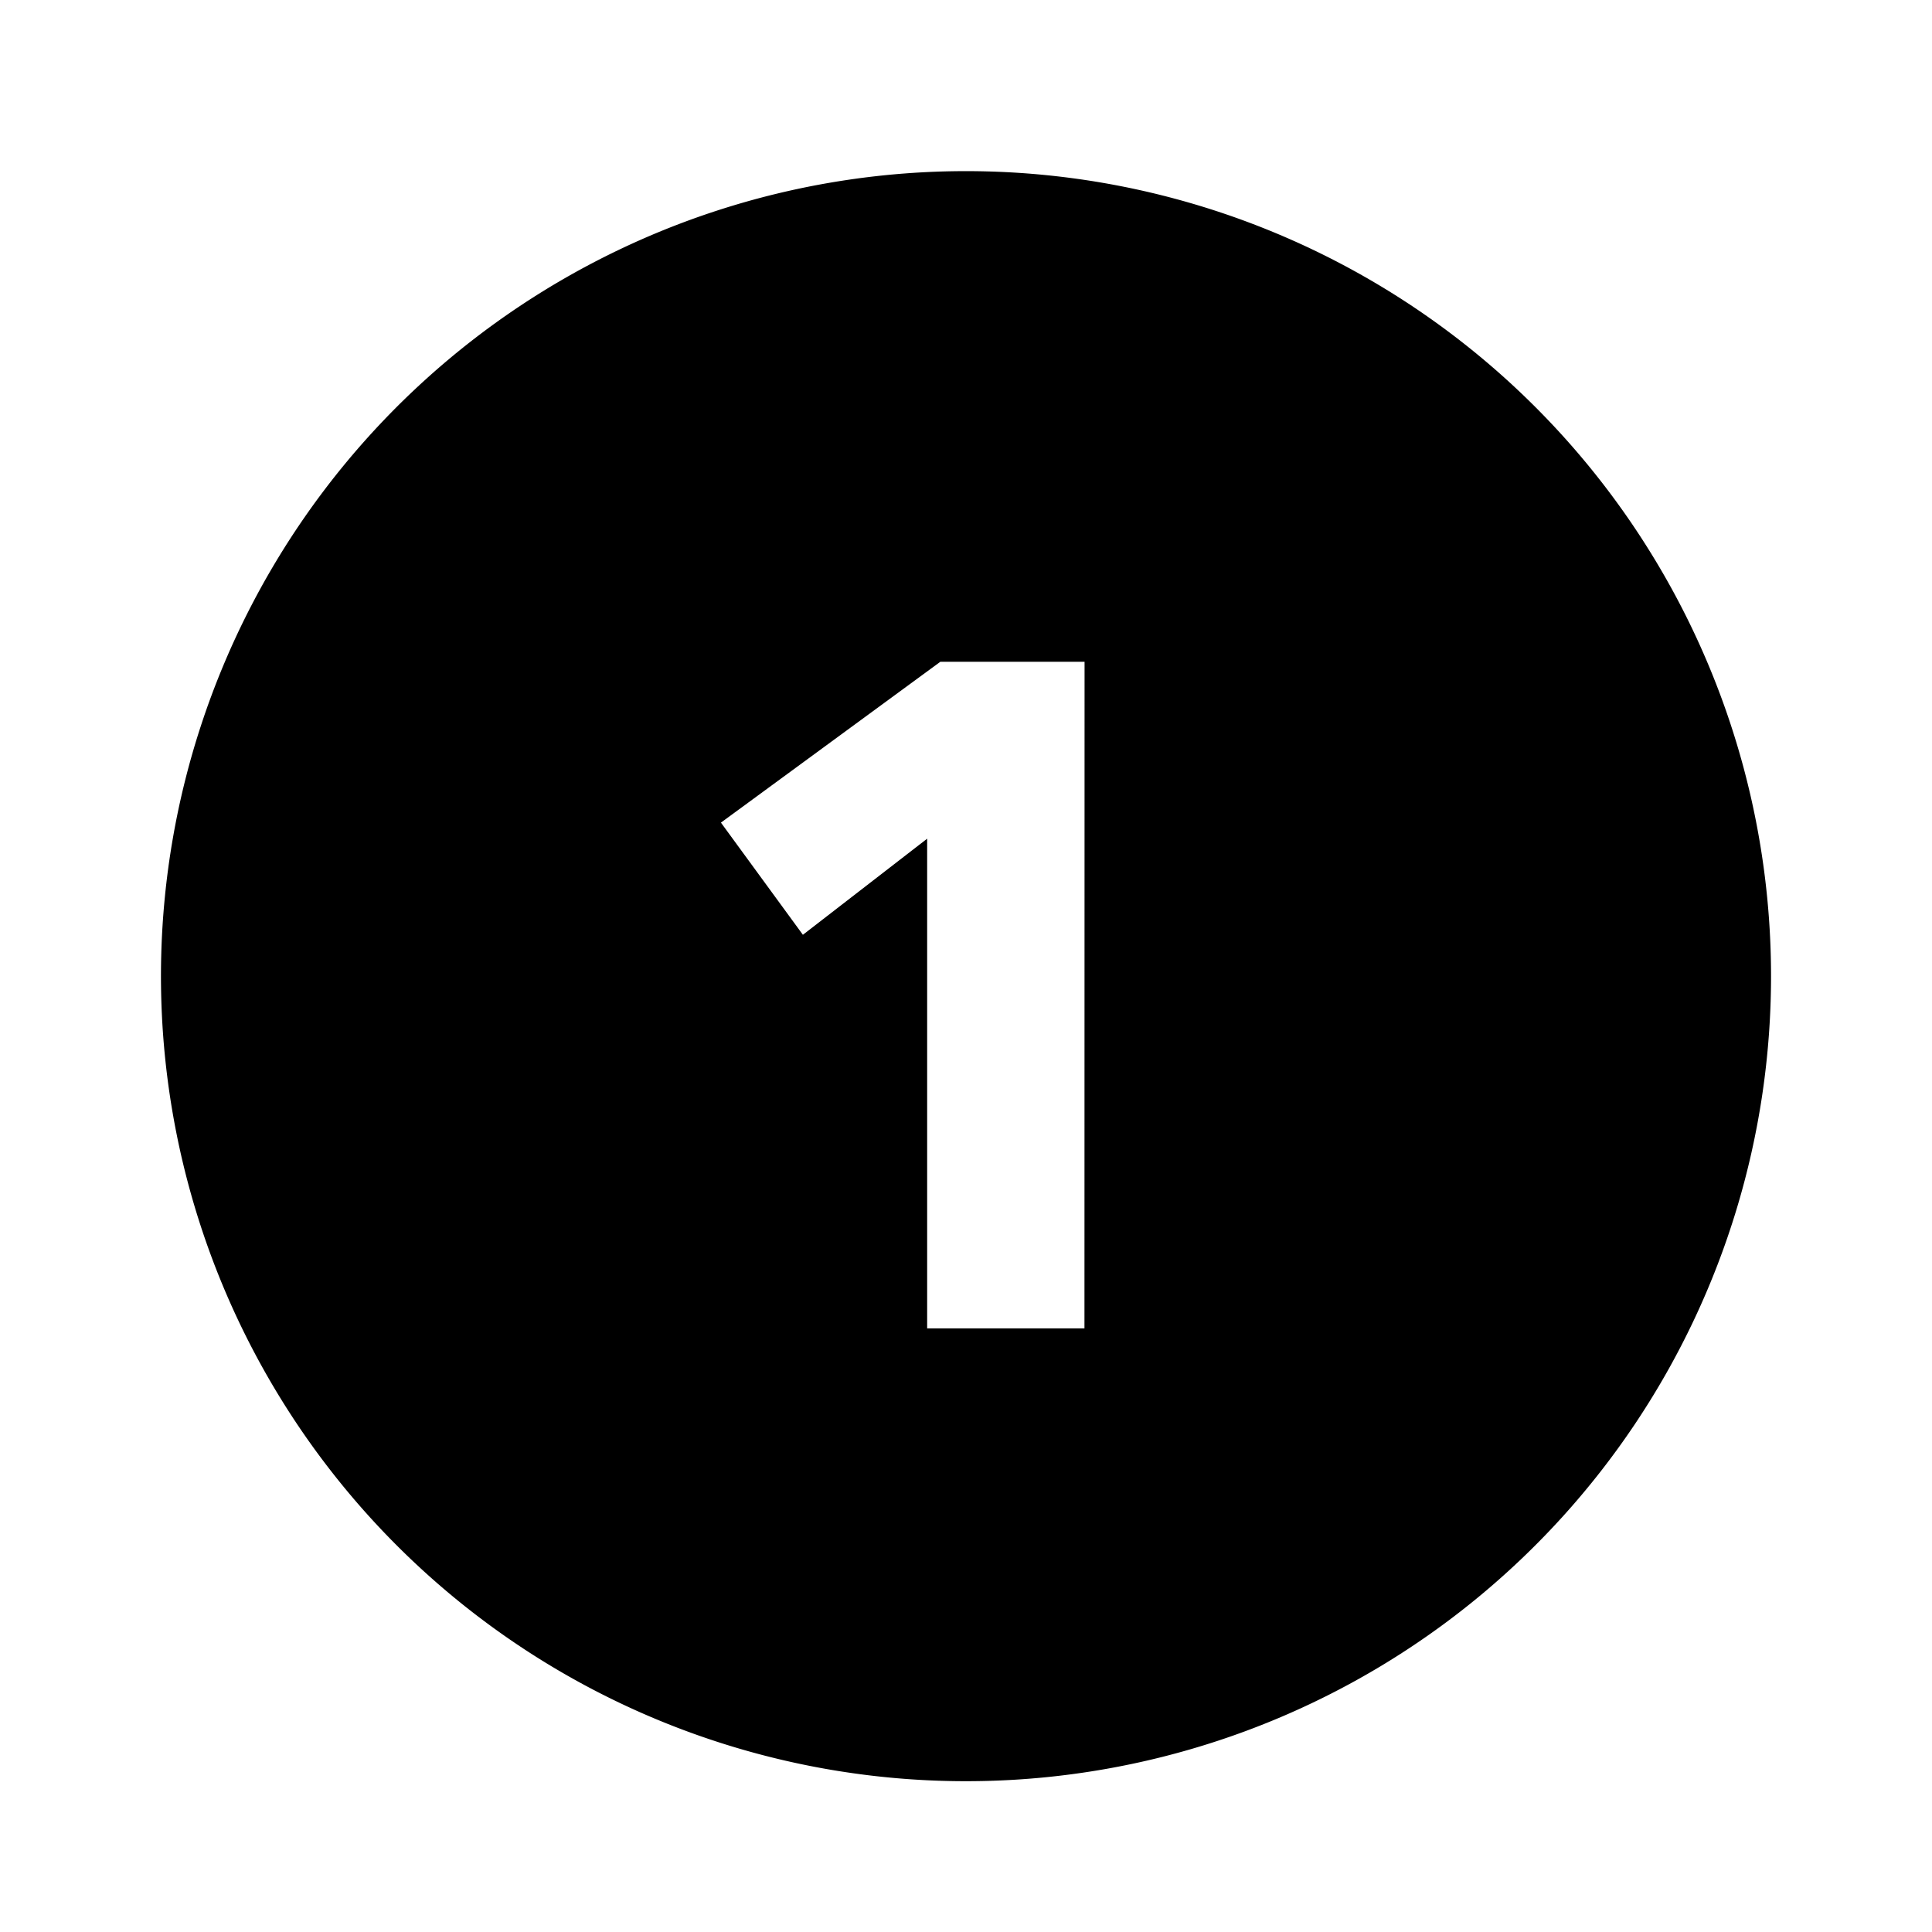
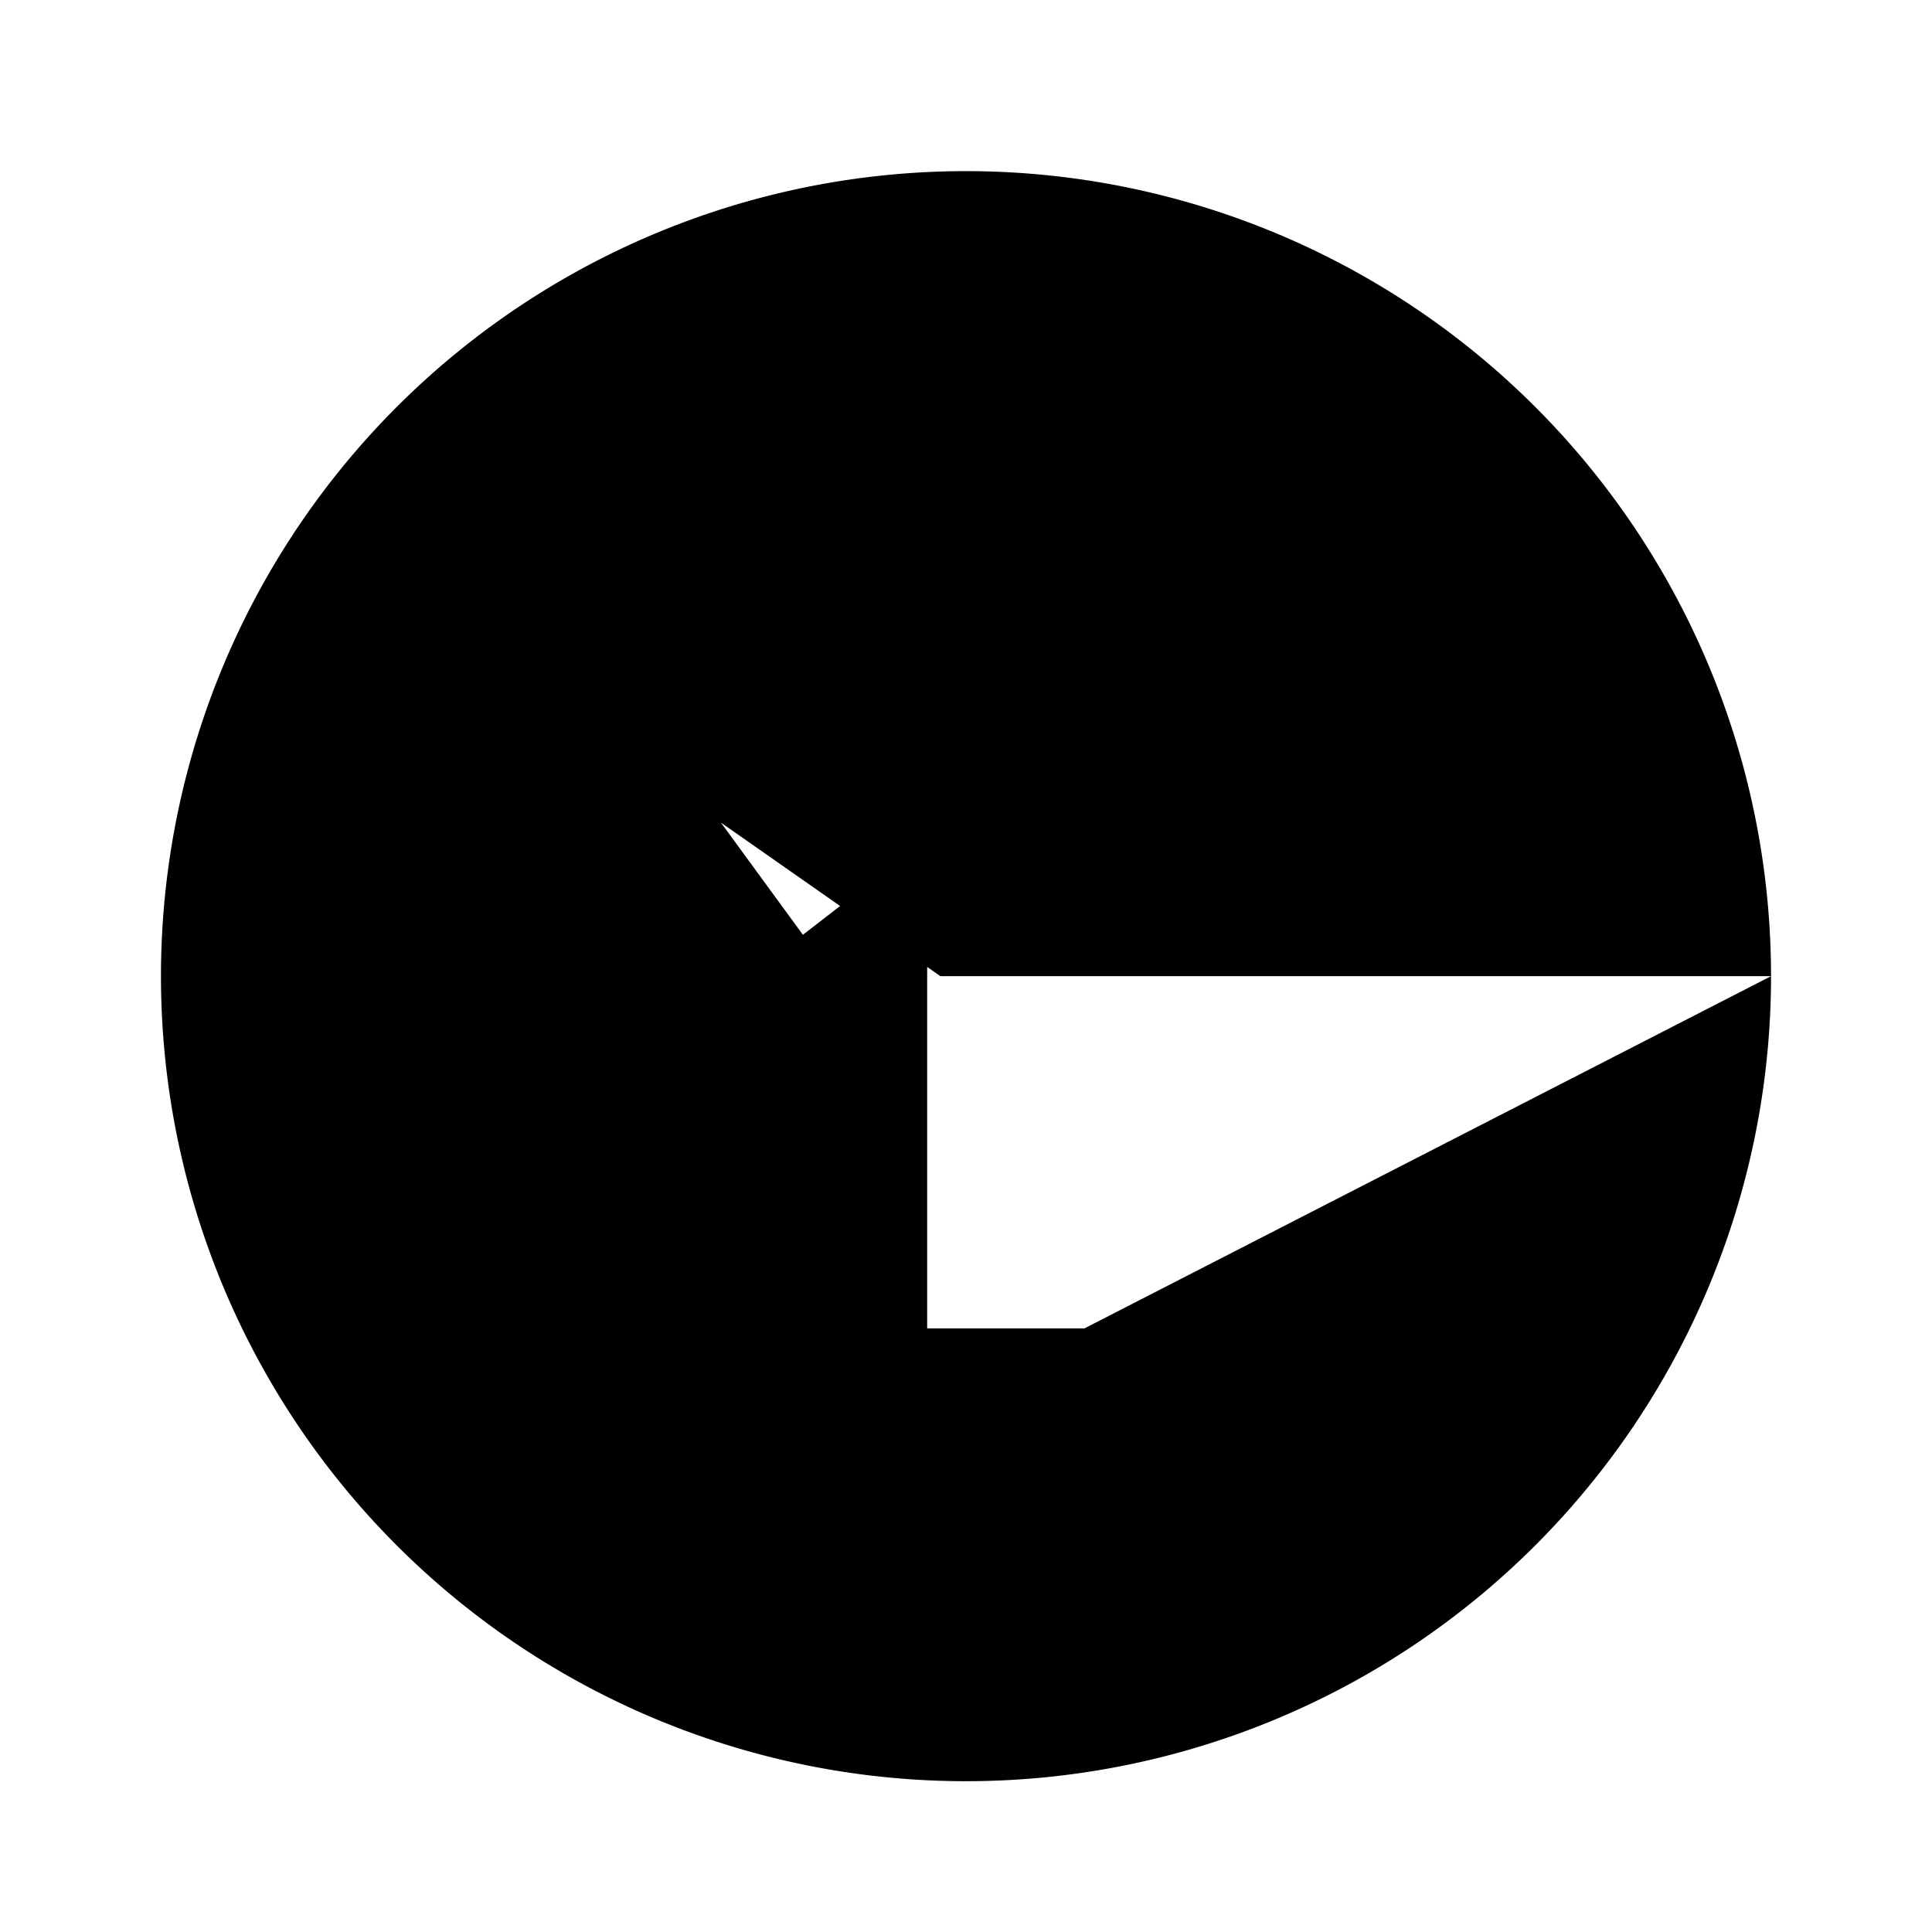
<svg xmlns="http://www.w3.org/2000/svg" fill="currentColor" stroke="none" viewBox="-1 0 19 19">
-   <path d="M16.417 9.6A7.917 7.917 0 1 1 8.5 1.683 7.917 7.917 0 0 1 16.417 9.6zM9.666 6.508H8.248L6.09 8.09l.806 1.103 1.222-.945v4.816h1.547z" />
+   <path d="M16.417 9.6A7.917 7.917 0 1 1 8.5 1.683 7.917 7.917 0 0 1 16.417 9.6zH8.248L6.09 8.09l.806 1.103 1.222-.945v4.816h1.547z" />
</svg>